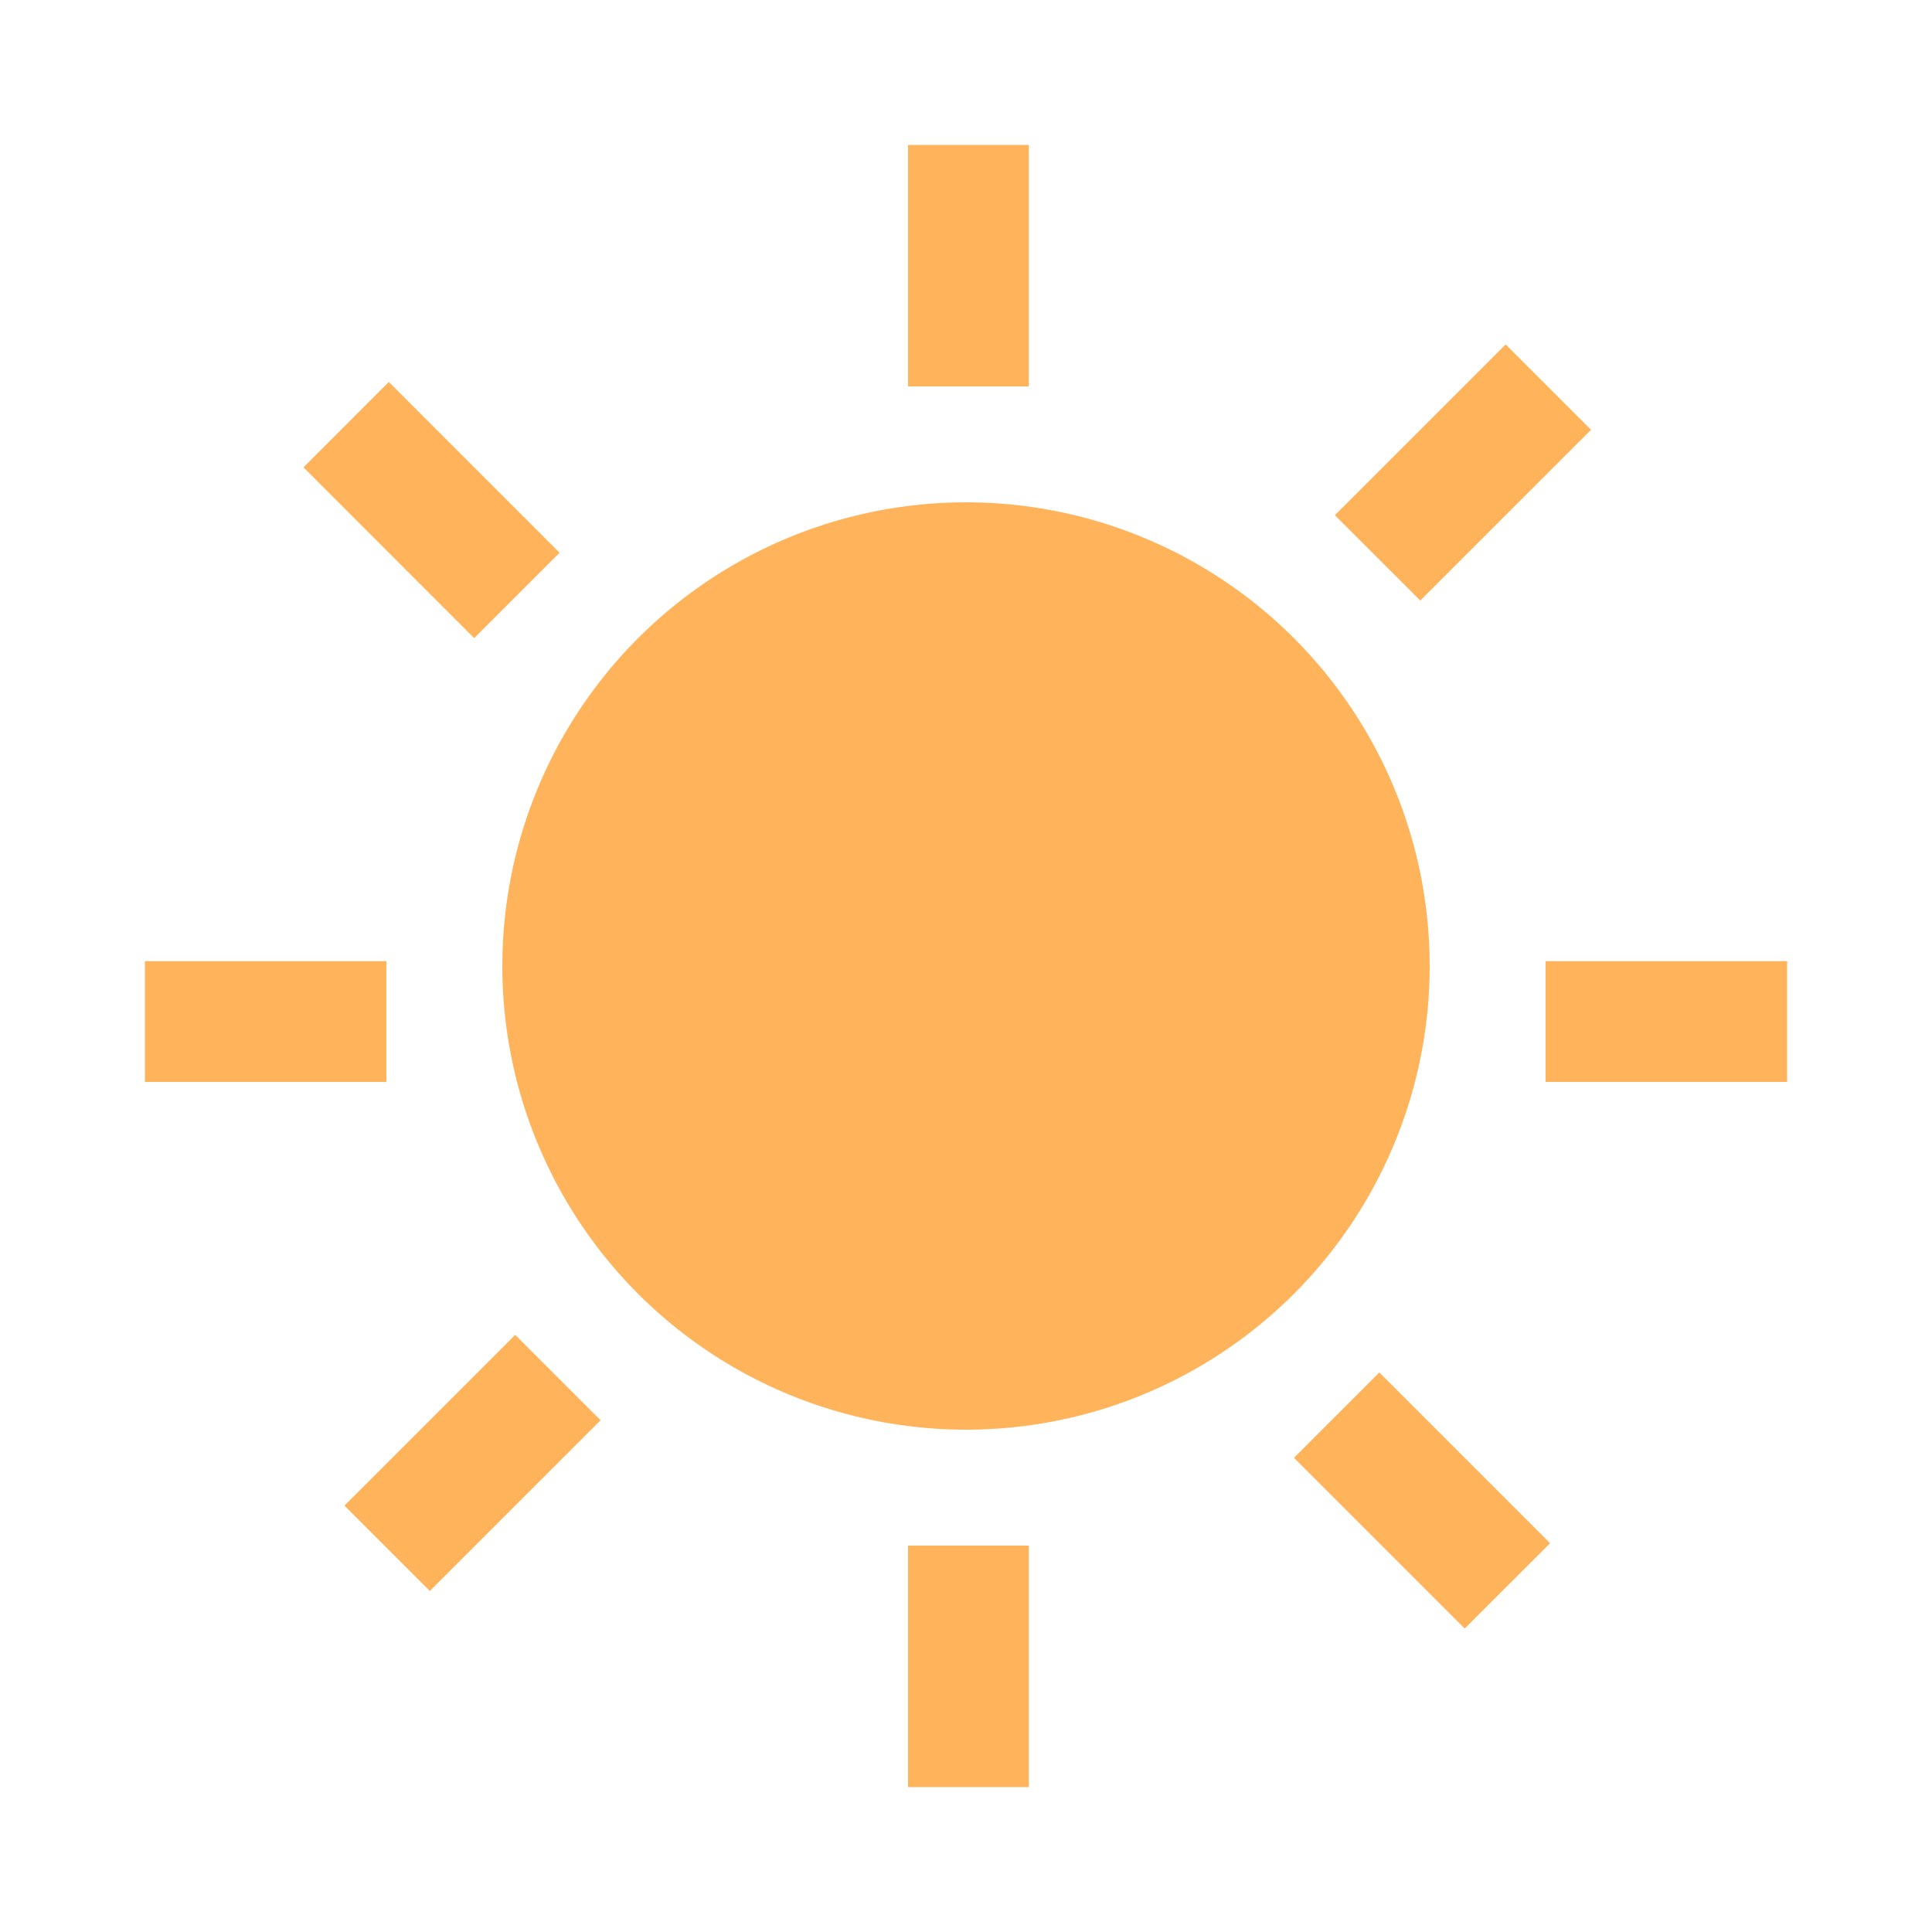
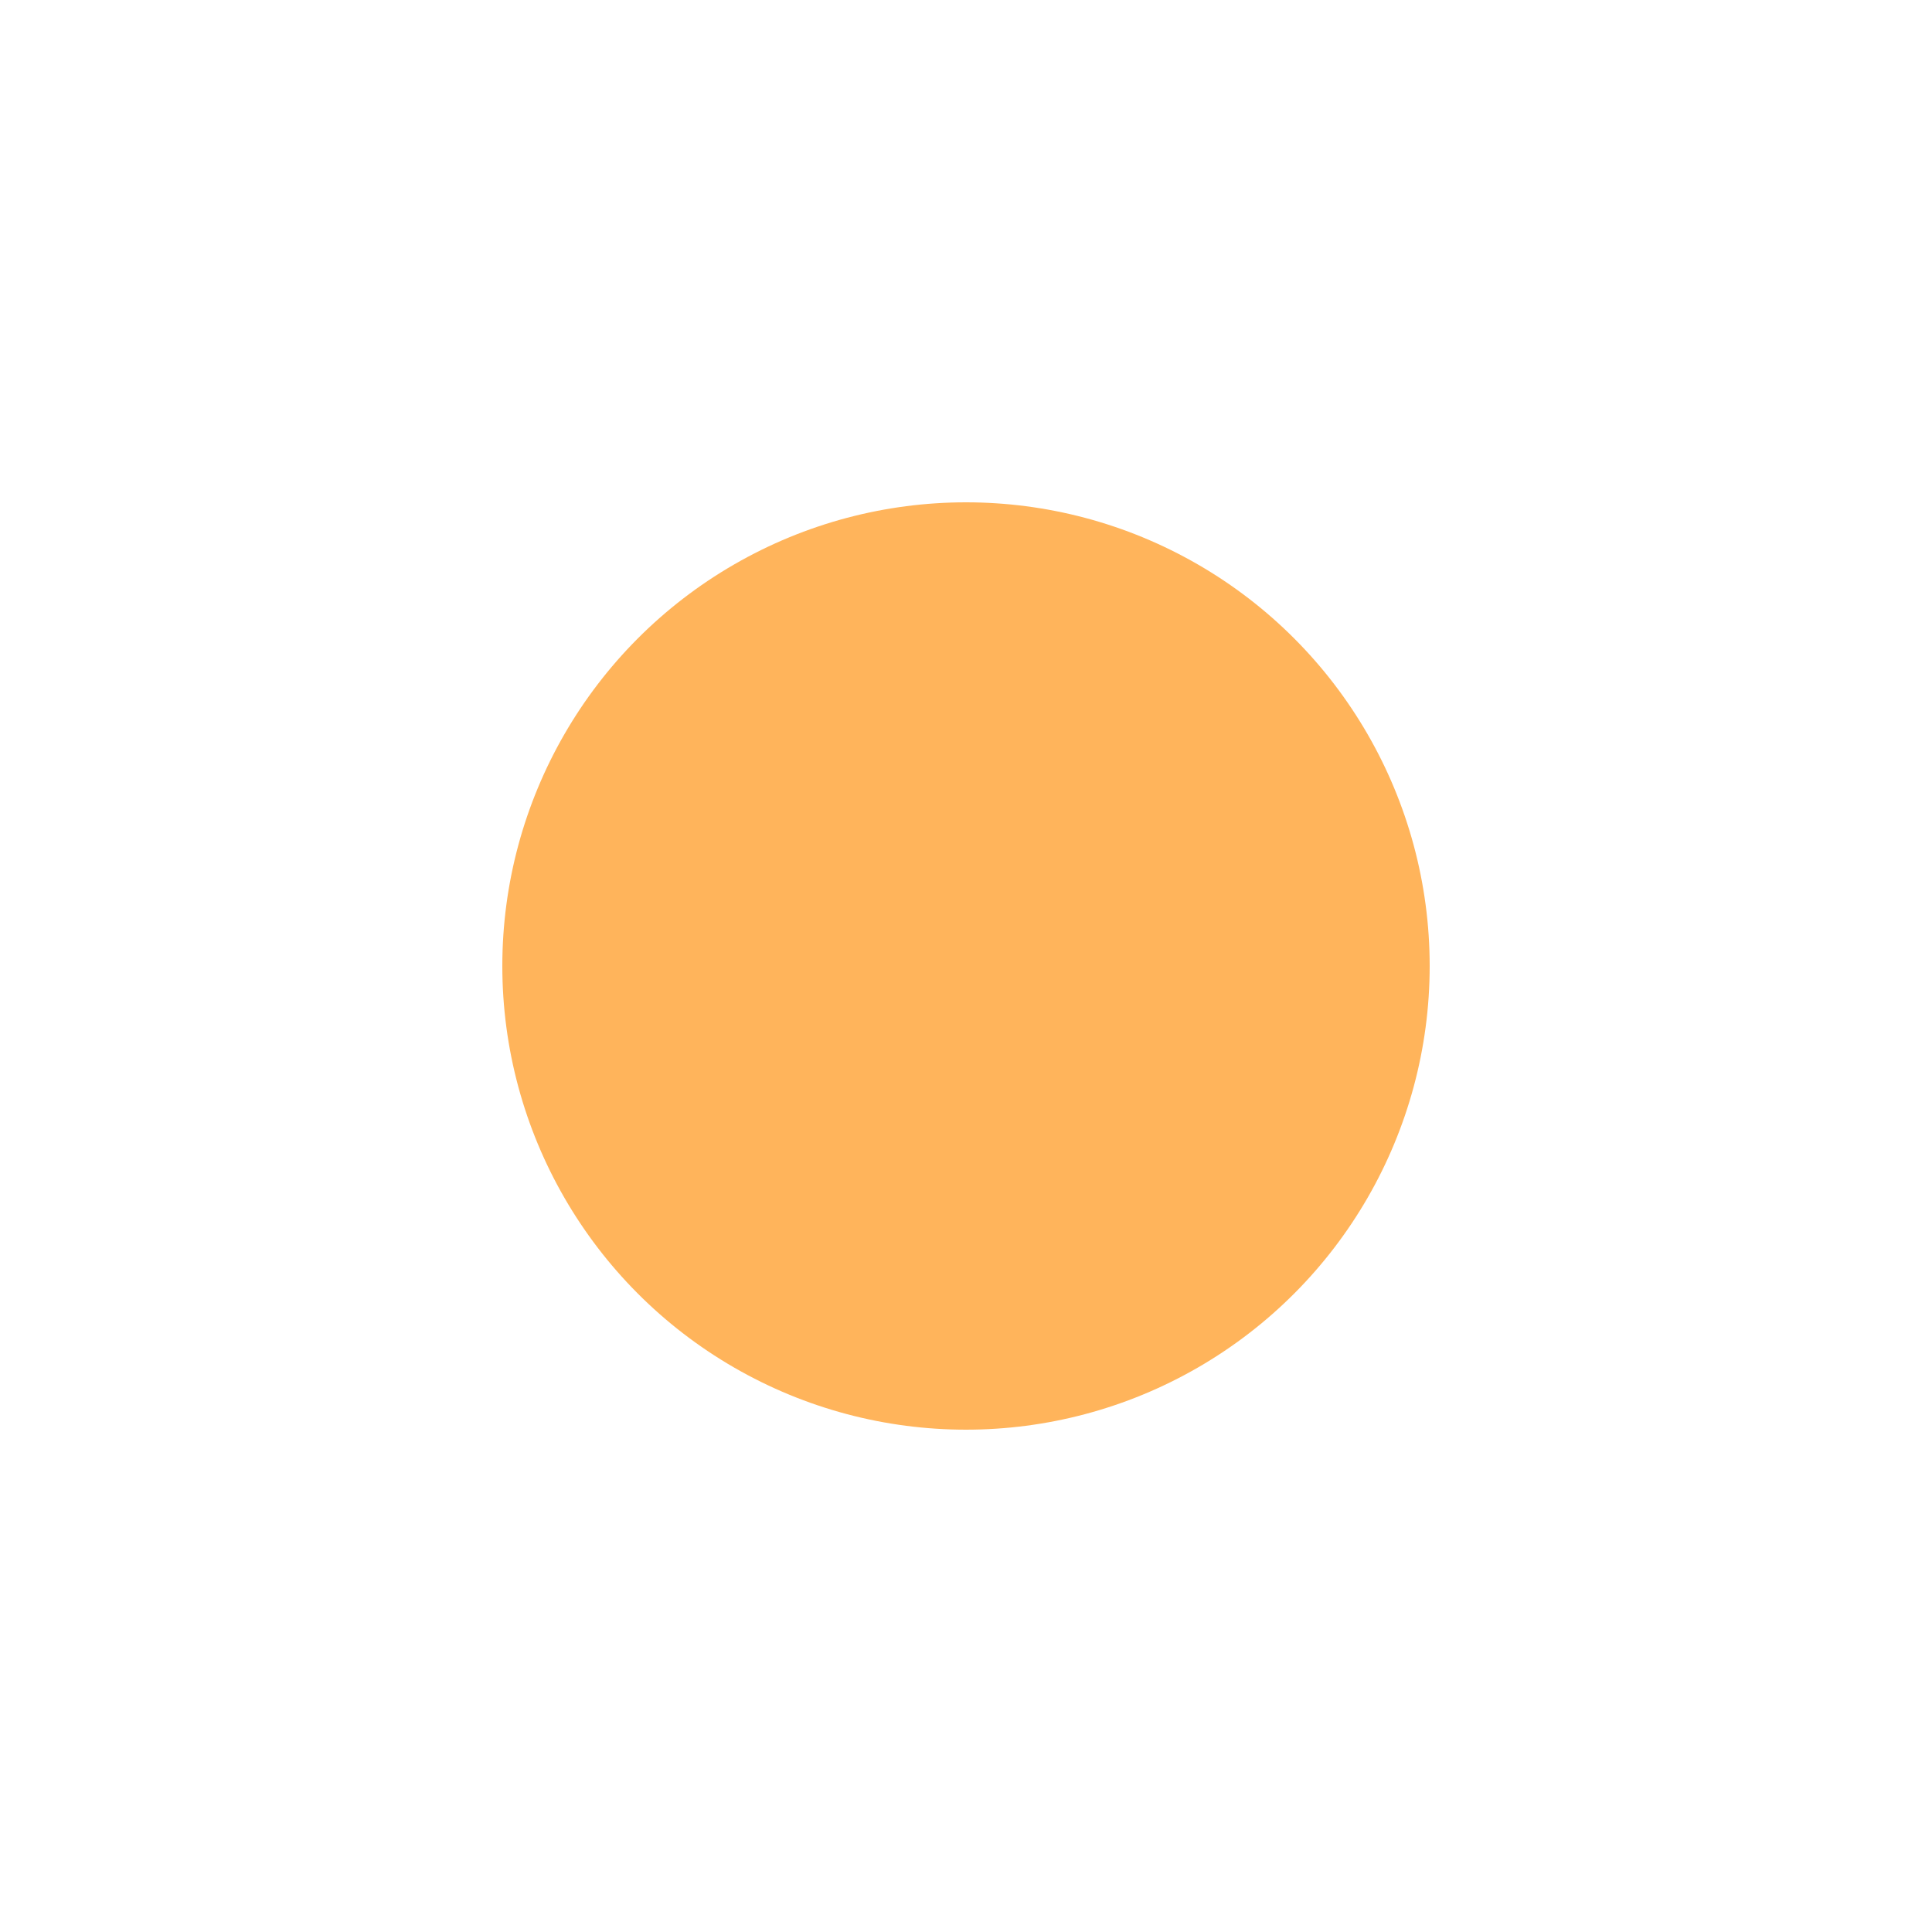
<svg xmlns="http://www.w3.org/2000/svg" width="40" height="40" fill="none">
  <g clip-path="url(#clip0_4015_21042)" fill="#FFB45B">
-     <path d="M18.8 3h2.5v5h-2.5zM18.8 32h2.5v5h-2.5zM3 22.4v-2.5h5v2.5zM32 22.4v-2.5h5v2.5zM31.173 7.131l1.768 1.768-3.536 3.535-1.768-1.767zM10.667 27.637l1.768 1.768-3.536 3.535-1.768-1.768zM6.283 9.676L8.05 7.908l3.535 3.536-1.768 1.768zM26.79 30.183l1.767-1.768 3.536 3.536-1.768 1.767z" />
    <circle cx="20" cy="20" r="9.6" />
  </g>
  <defs>
    <clipPath id="clip0_4015_21042">
      <path fill="#fff" d="M0 0h40v40H0z" />
    </clipPath>
  </defs>
</svg>